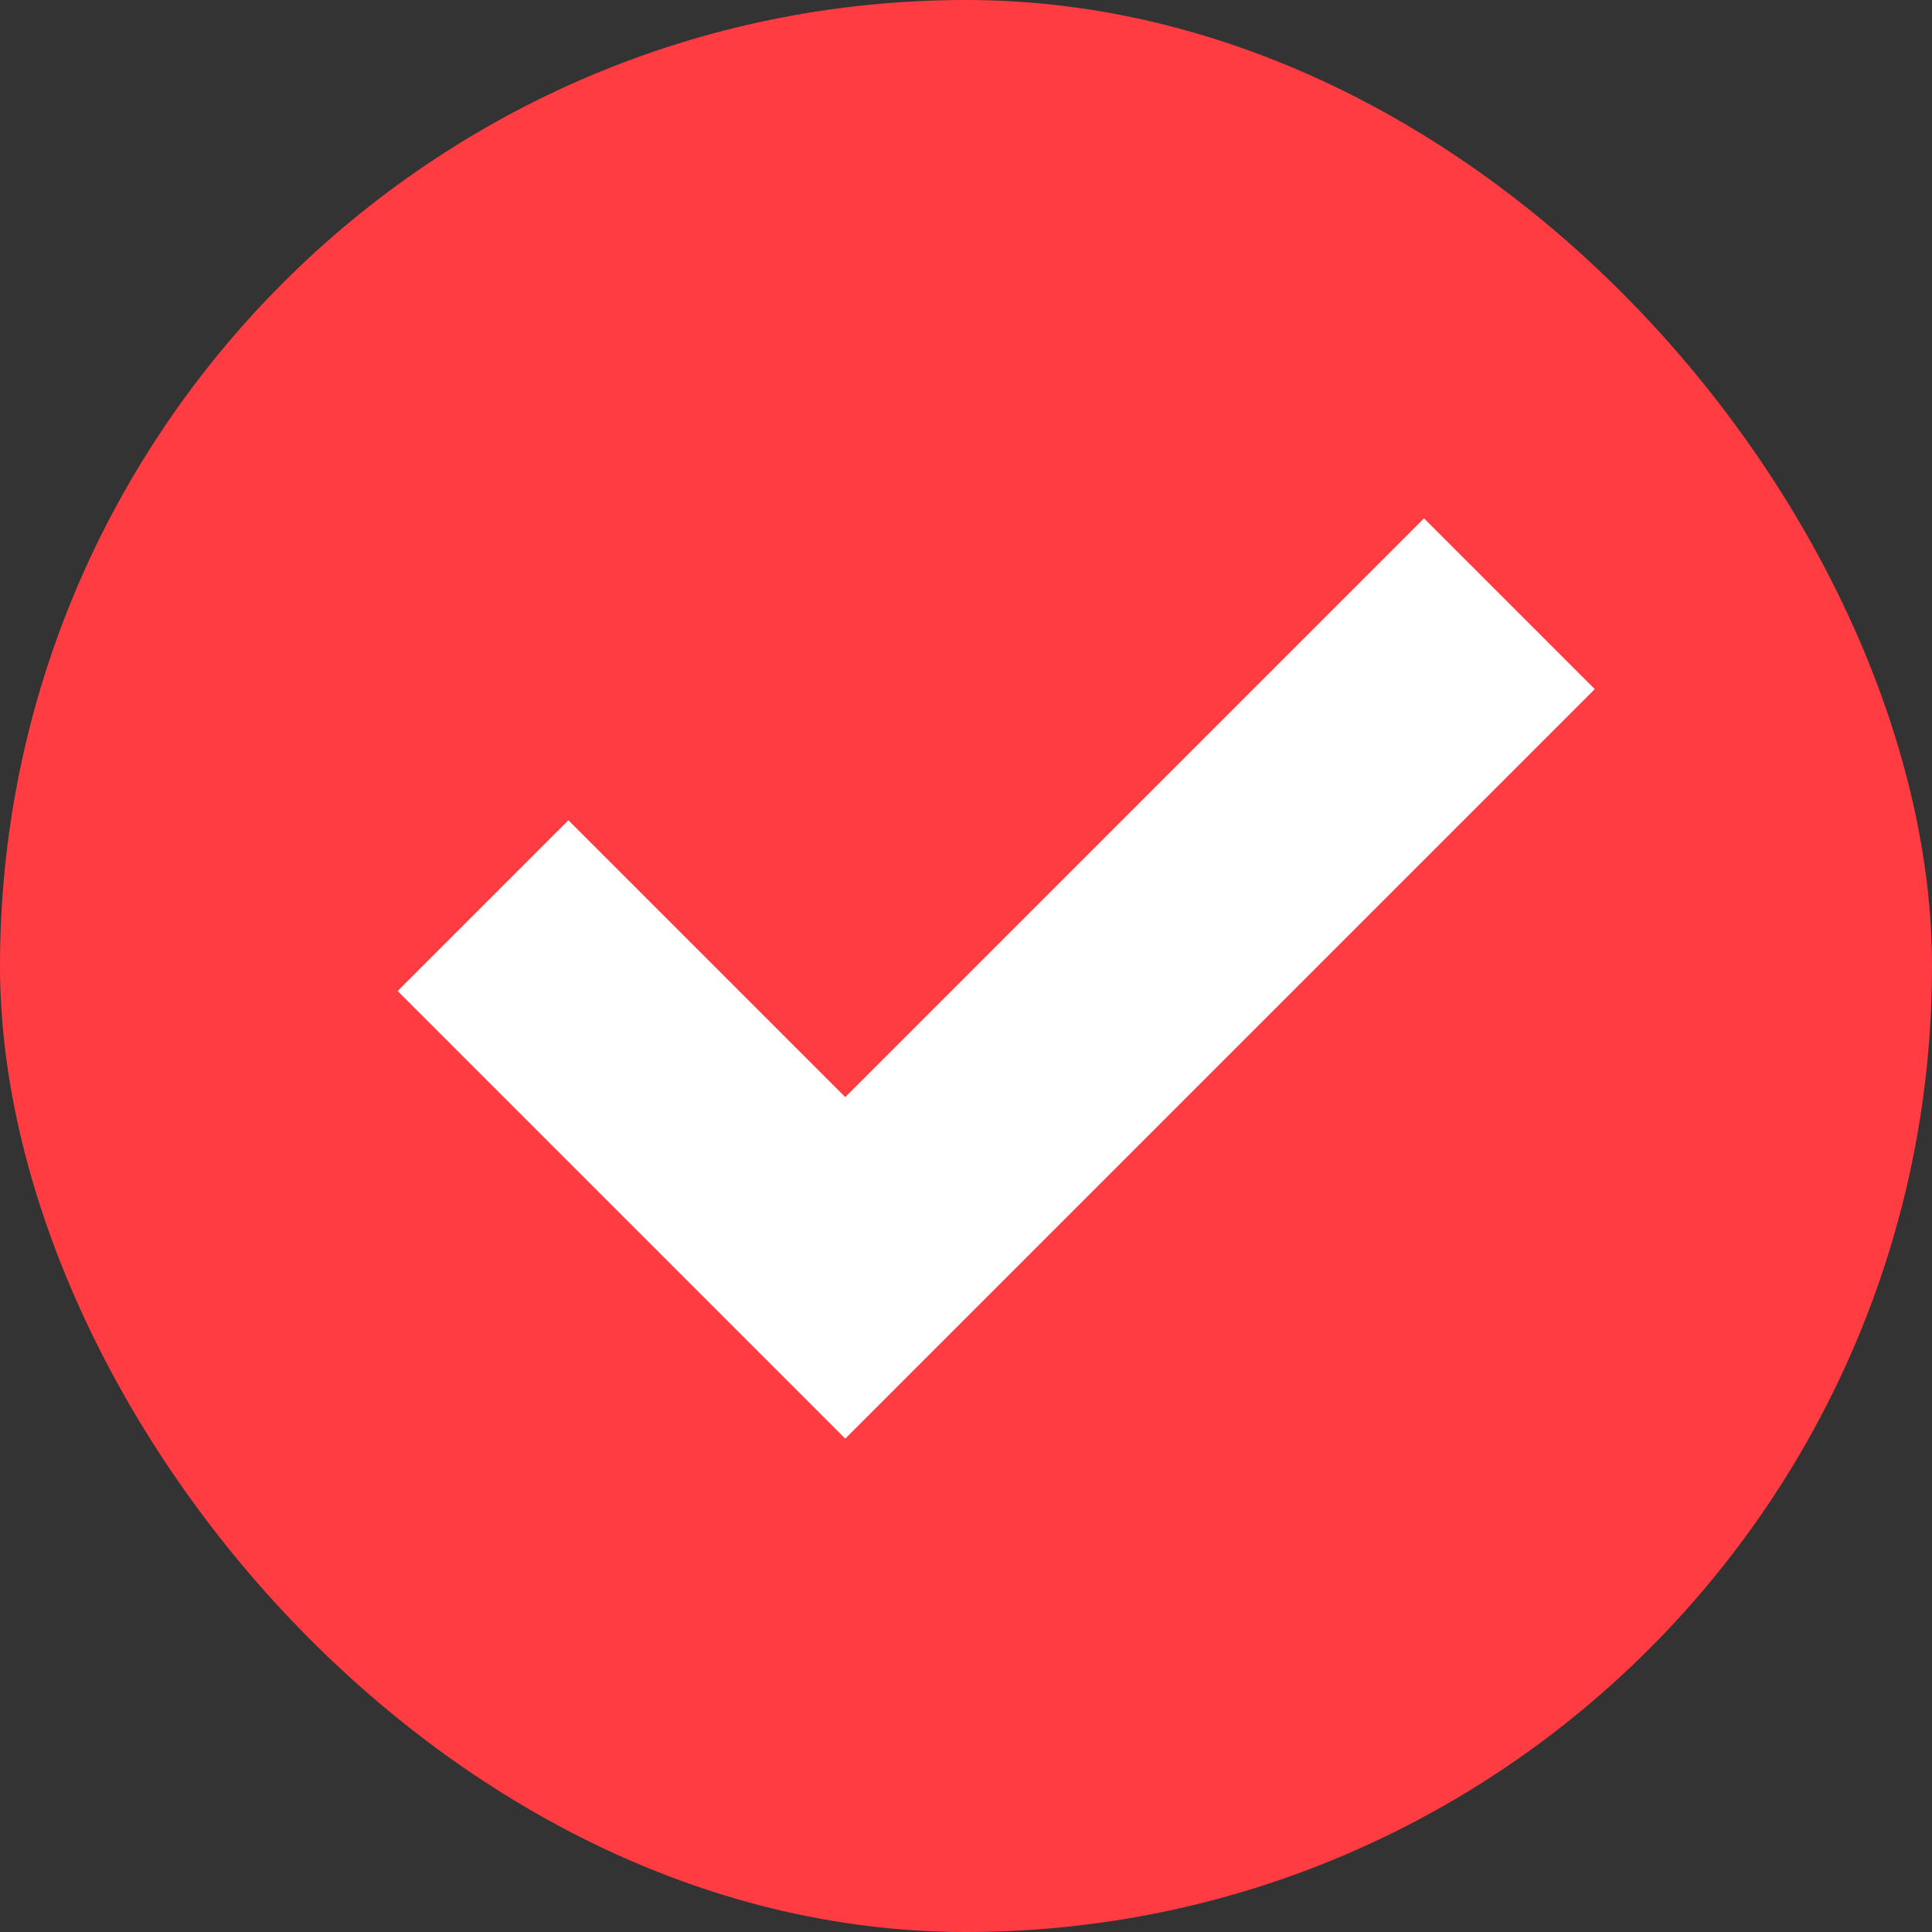
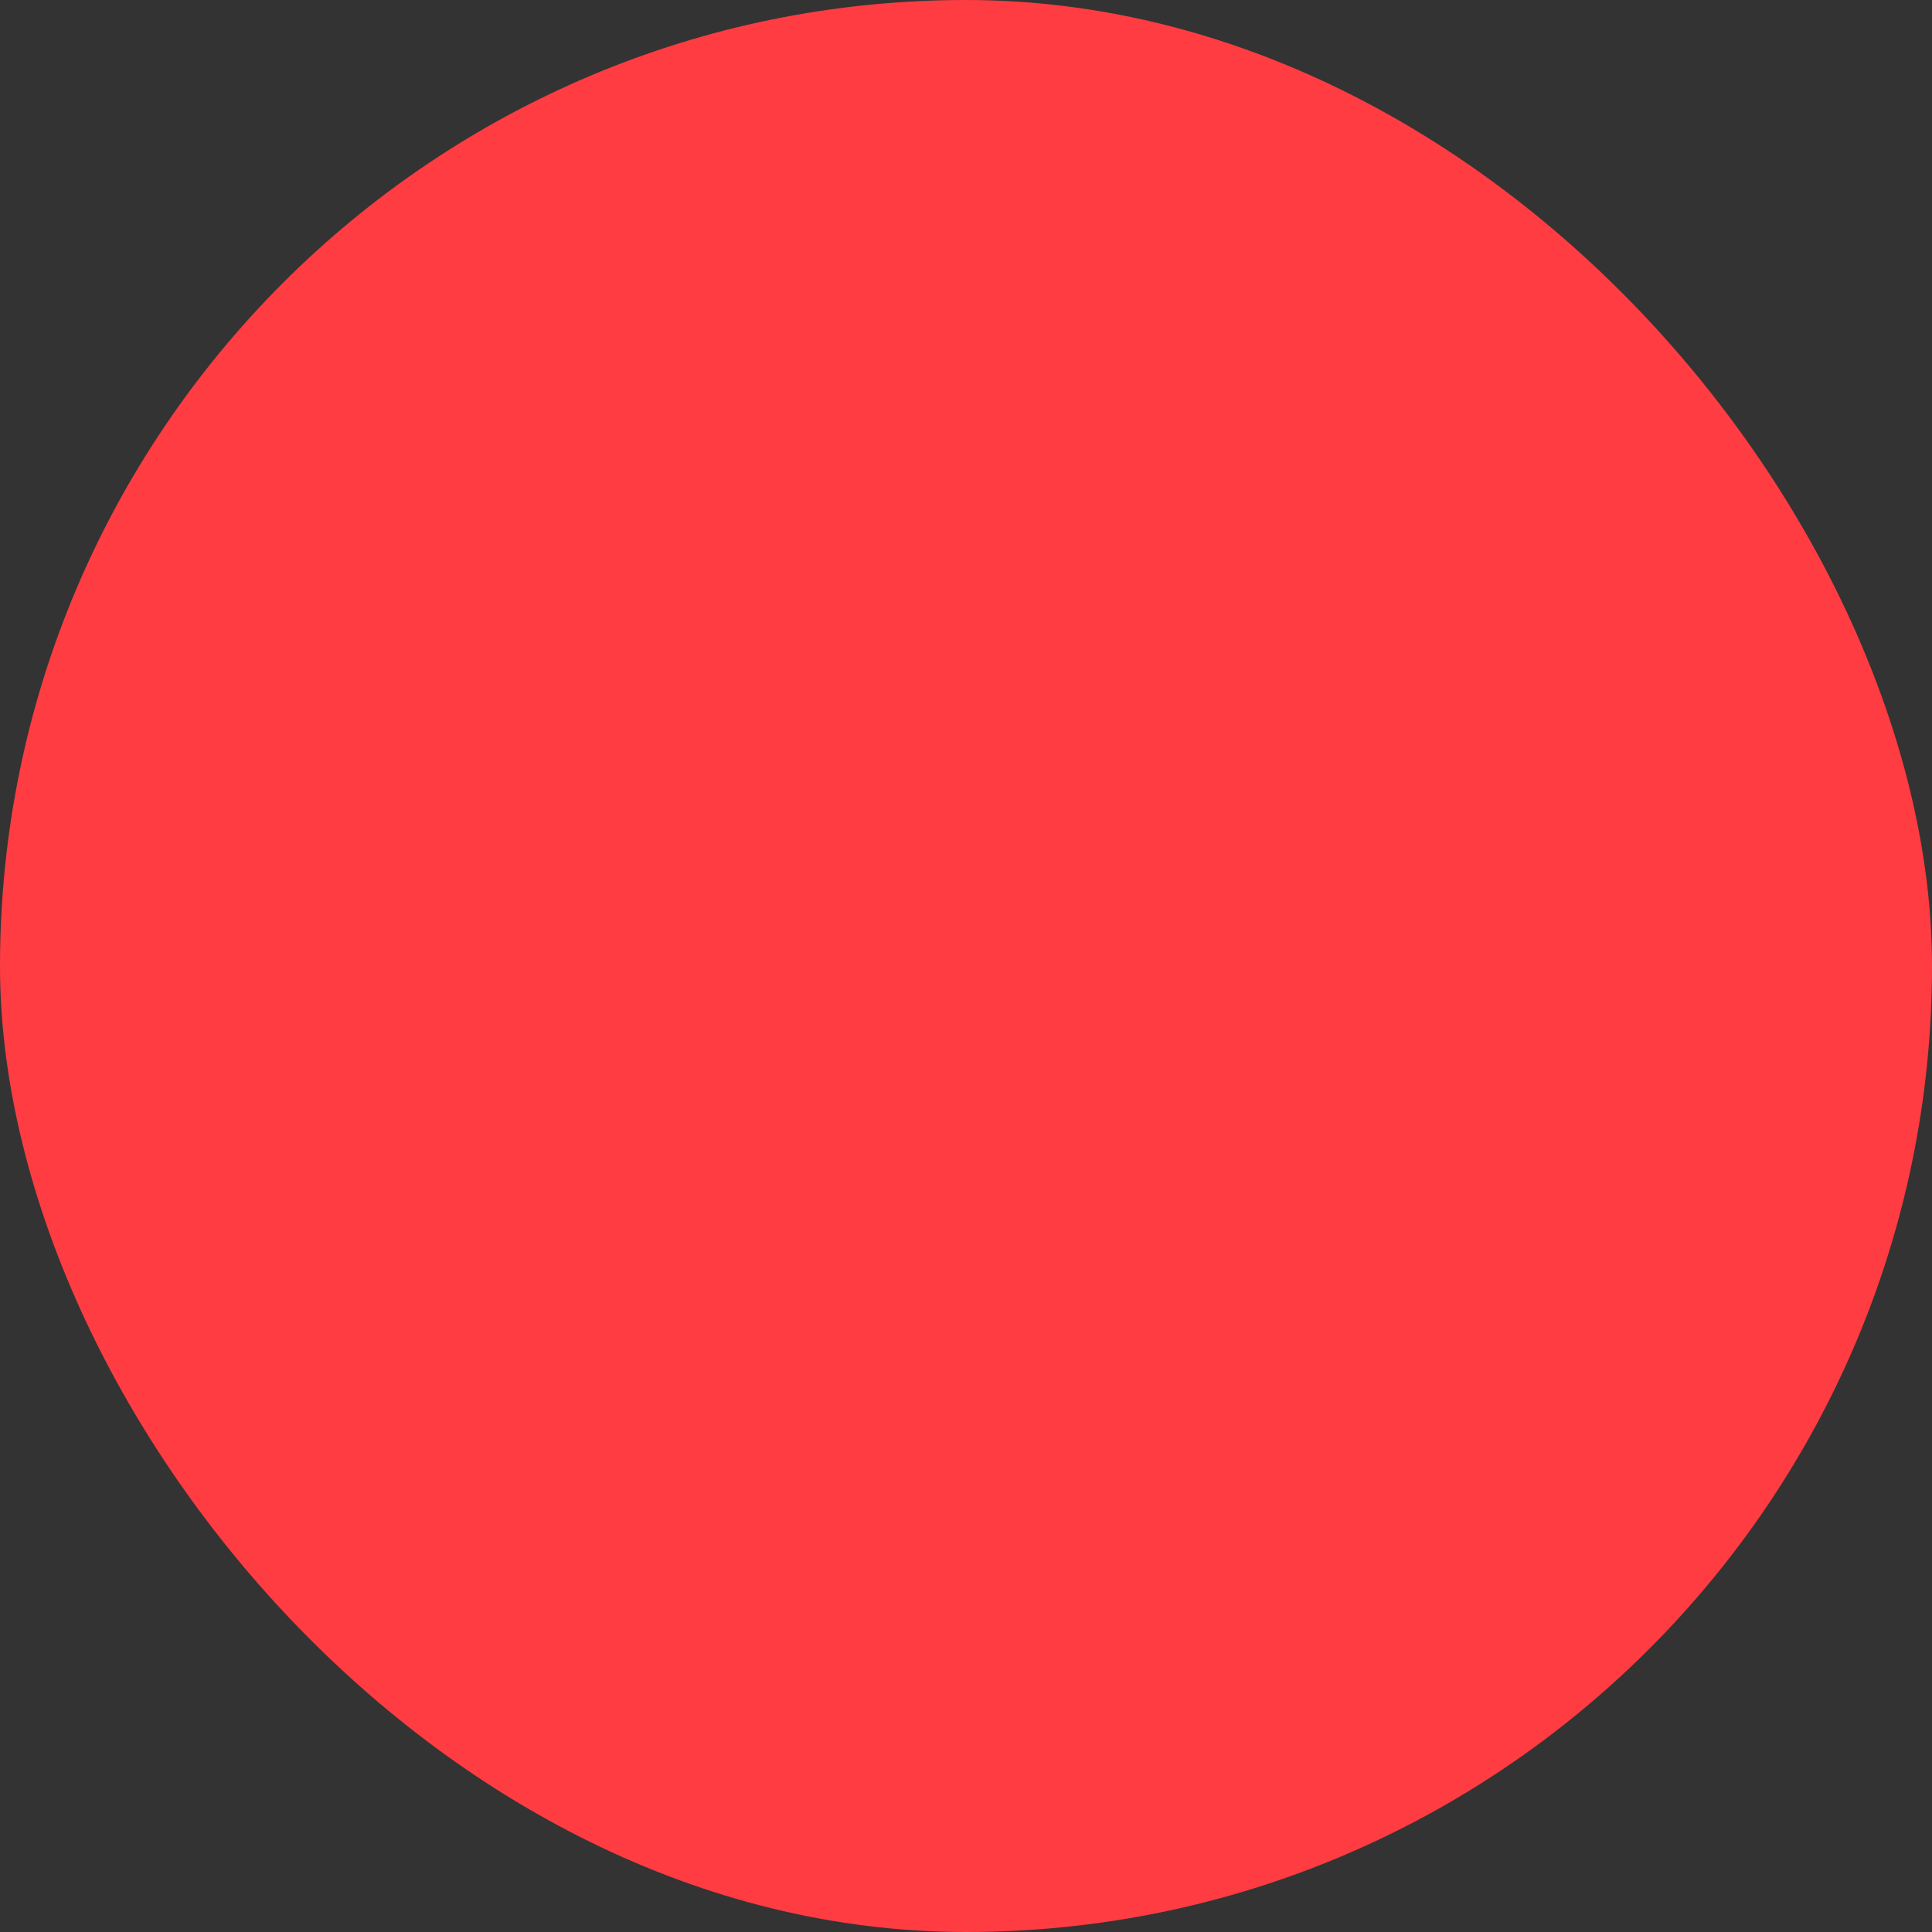
<svg xmlns="http://www.w3.org/2000/svg" width="16" height="16" viewBox="0 0 16 16" fill="none">
  <rect x="0" y="0" width="16" height="16" fill="#333333" stroke="none" />
  <rect width="16" height="16" rx="8" fill="#FF3C42" />
-   <path d="M4 7.5L7 10.5L12.5 5" stroke="white" stroke-width="2" />
</svg>